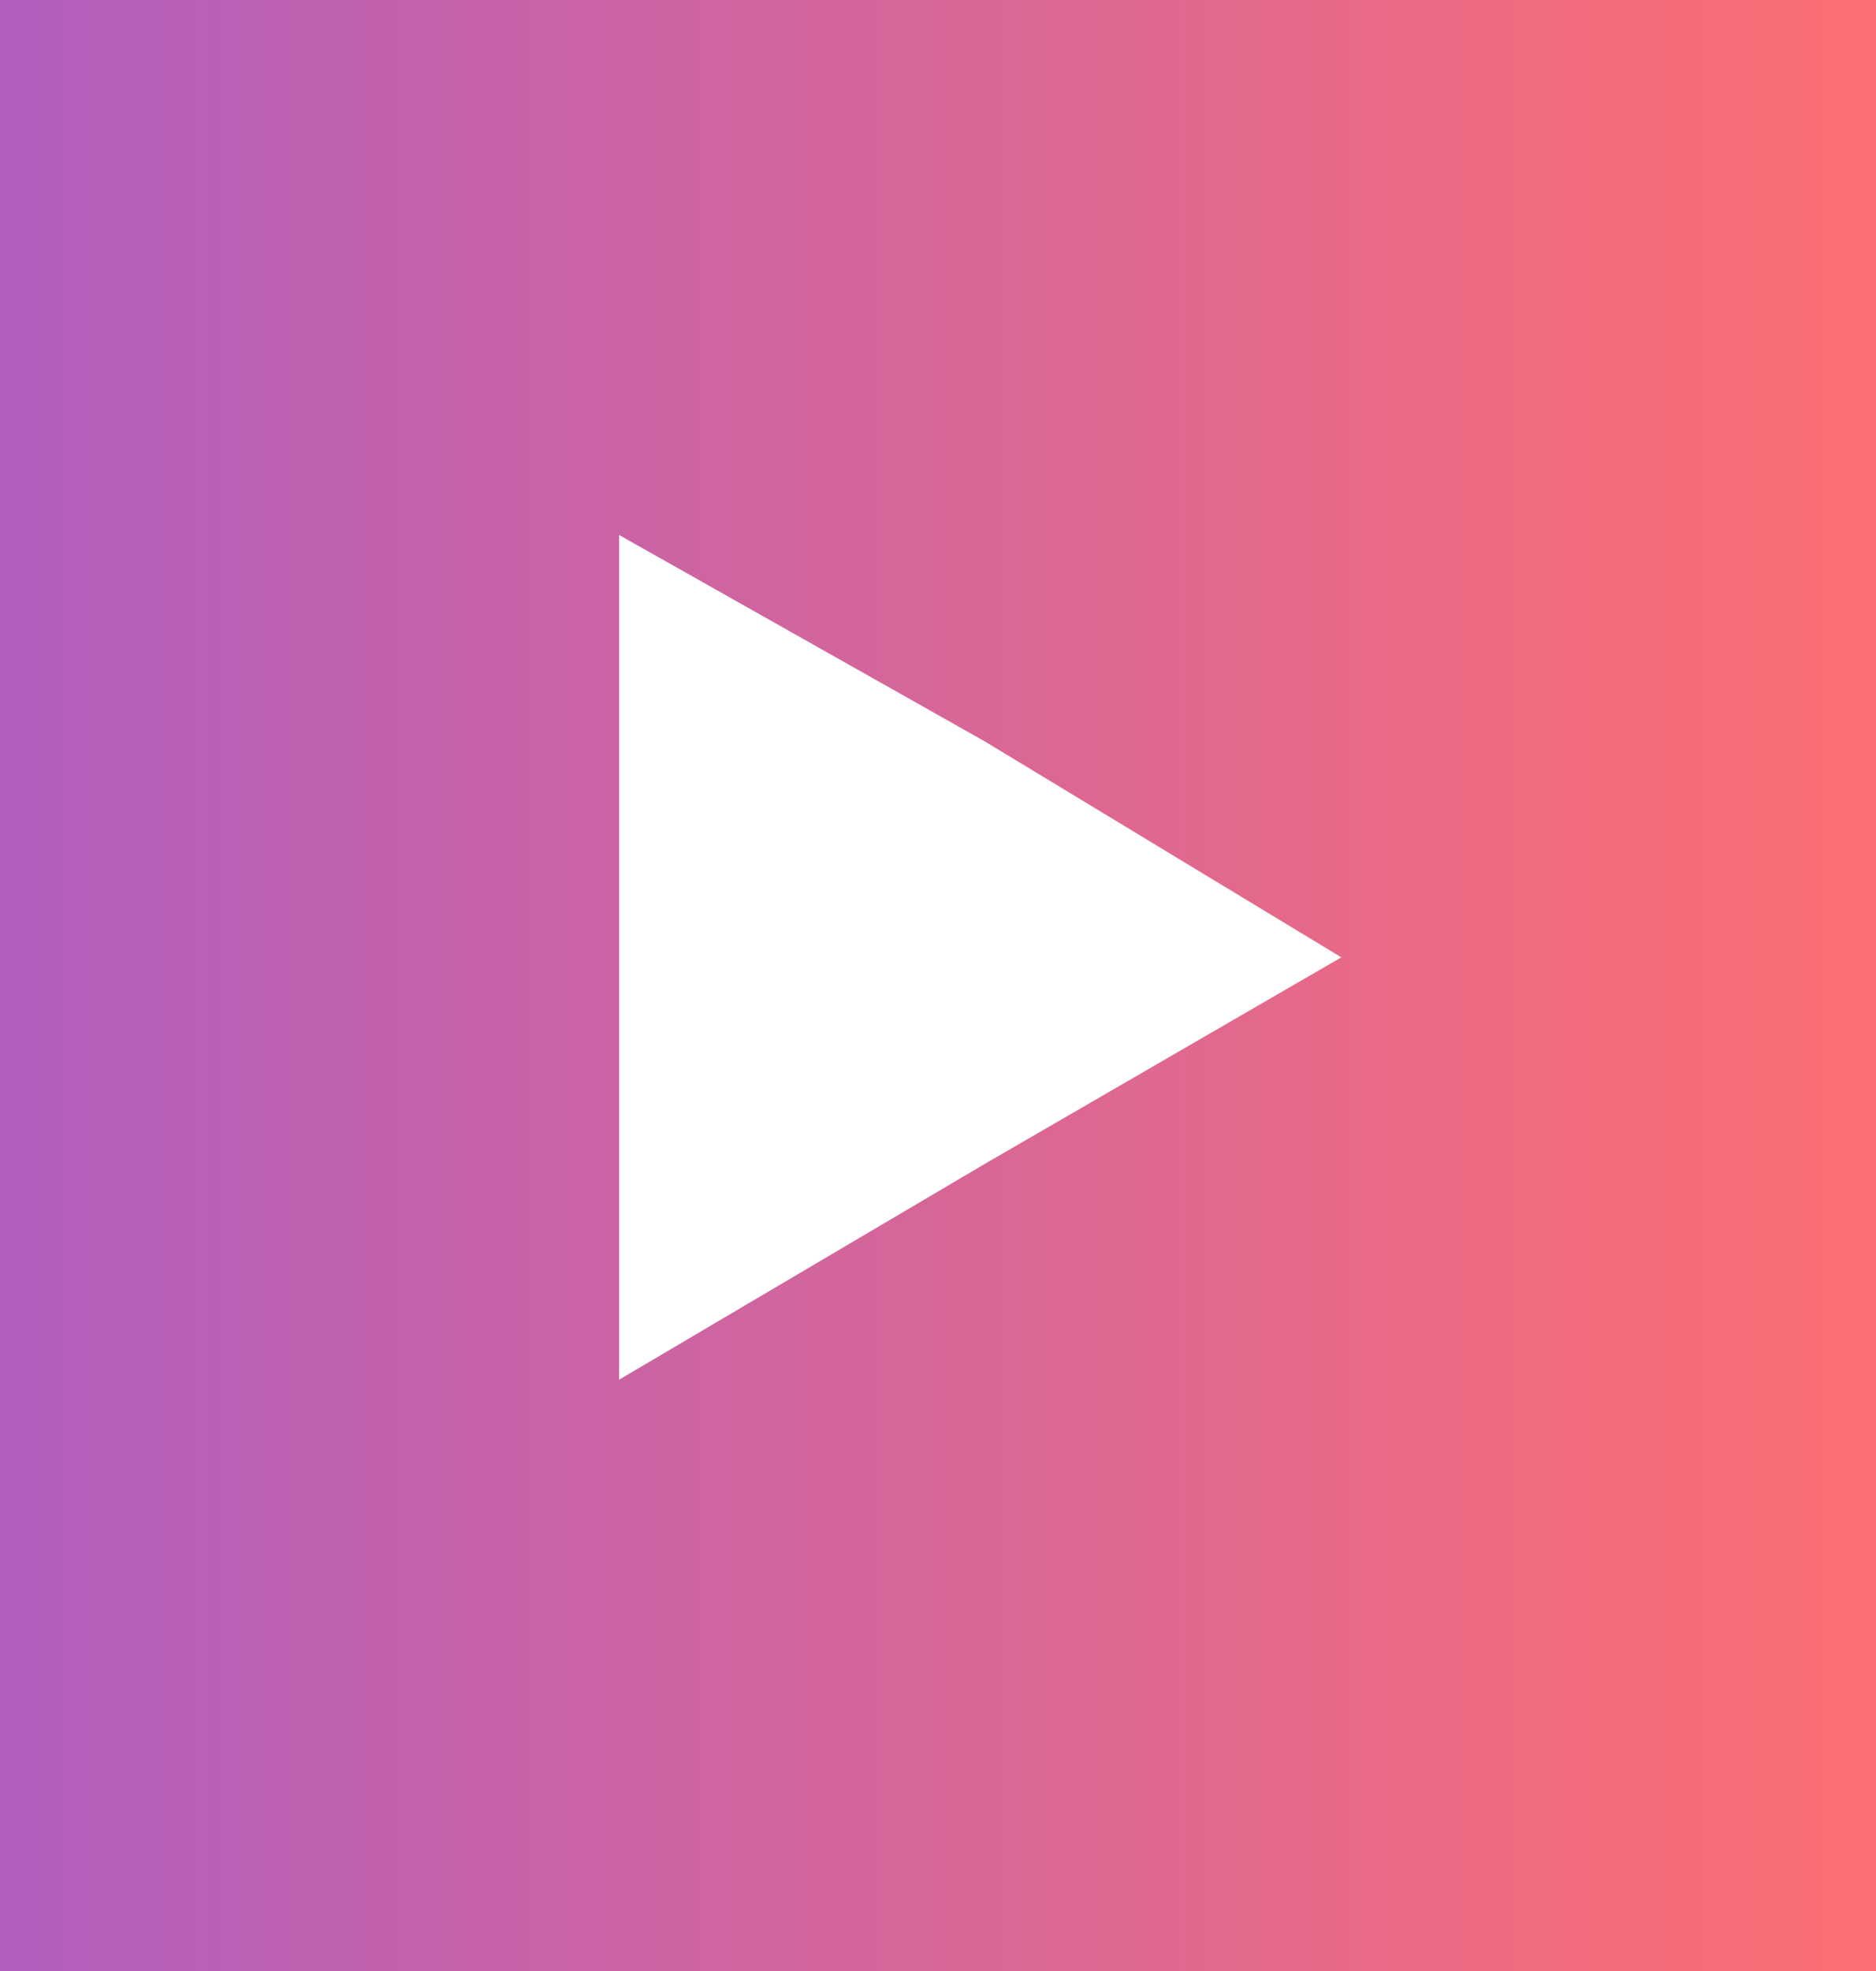
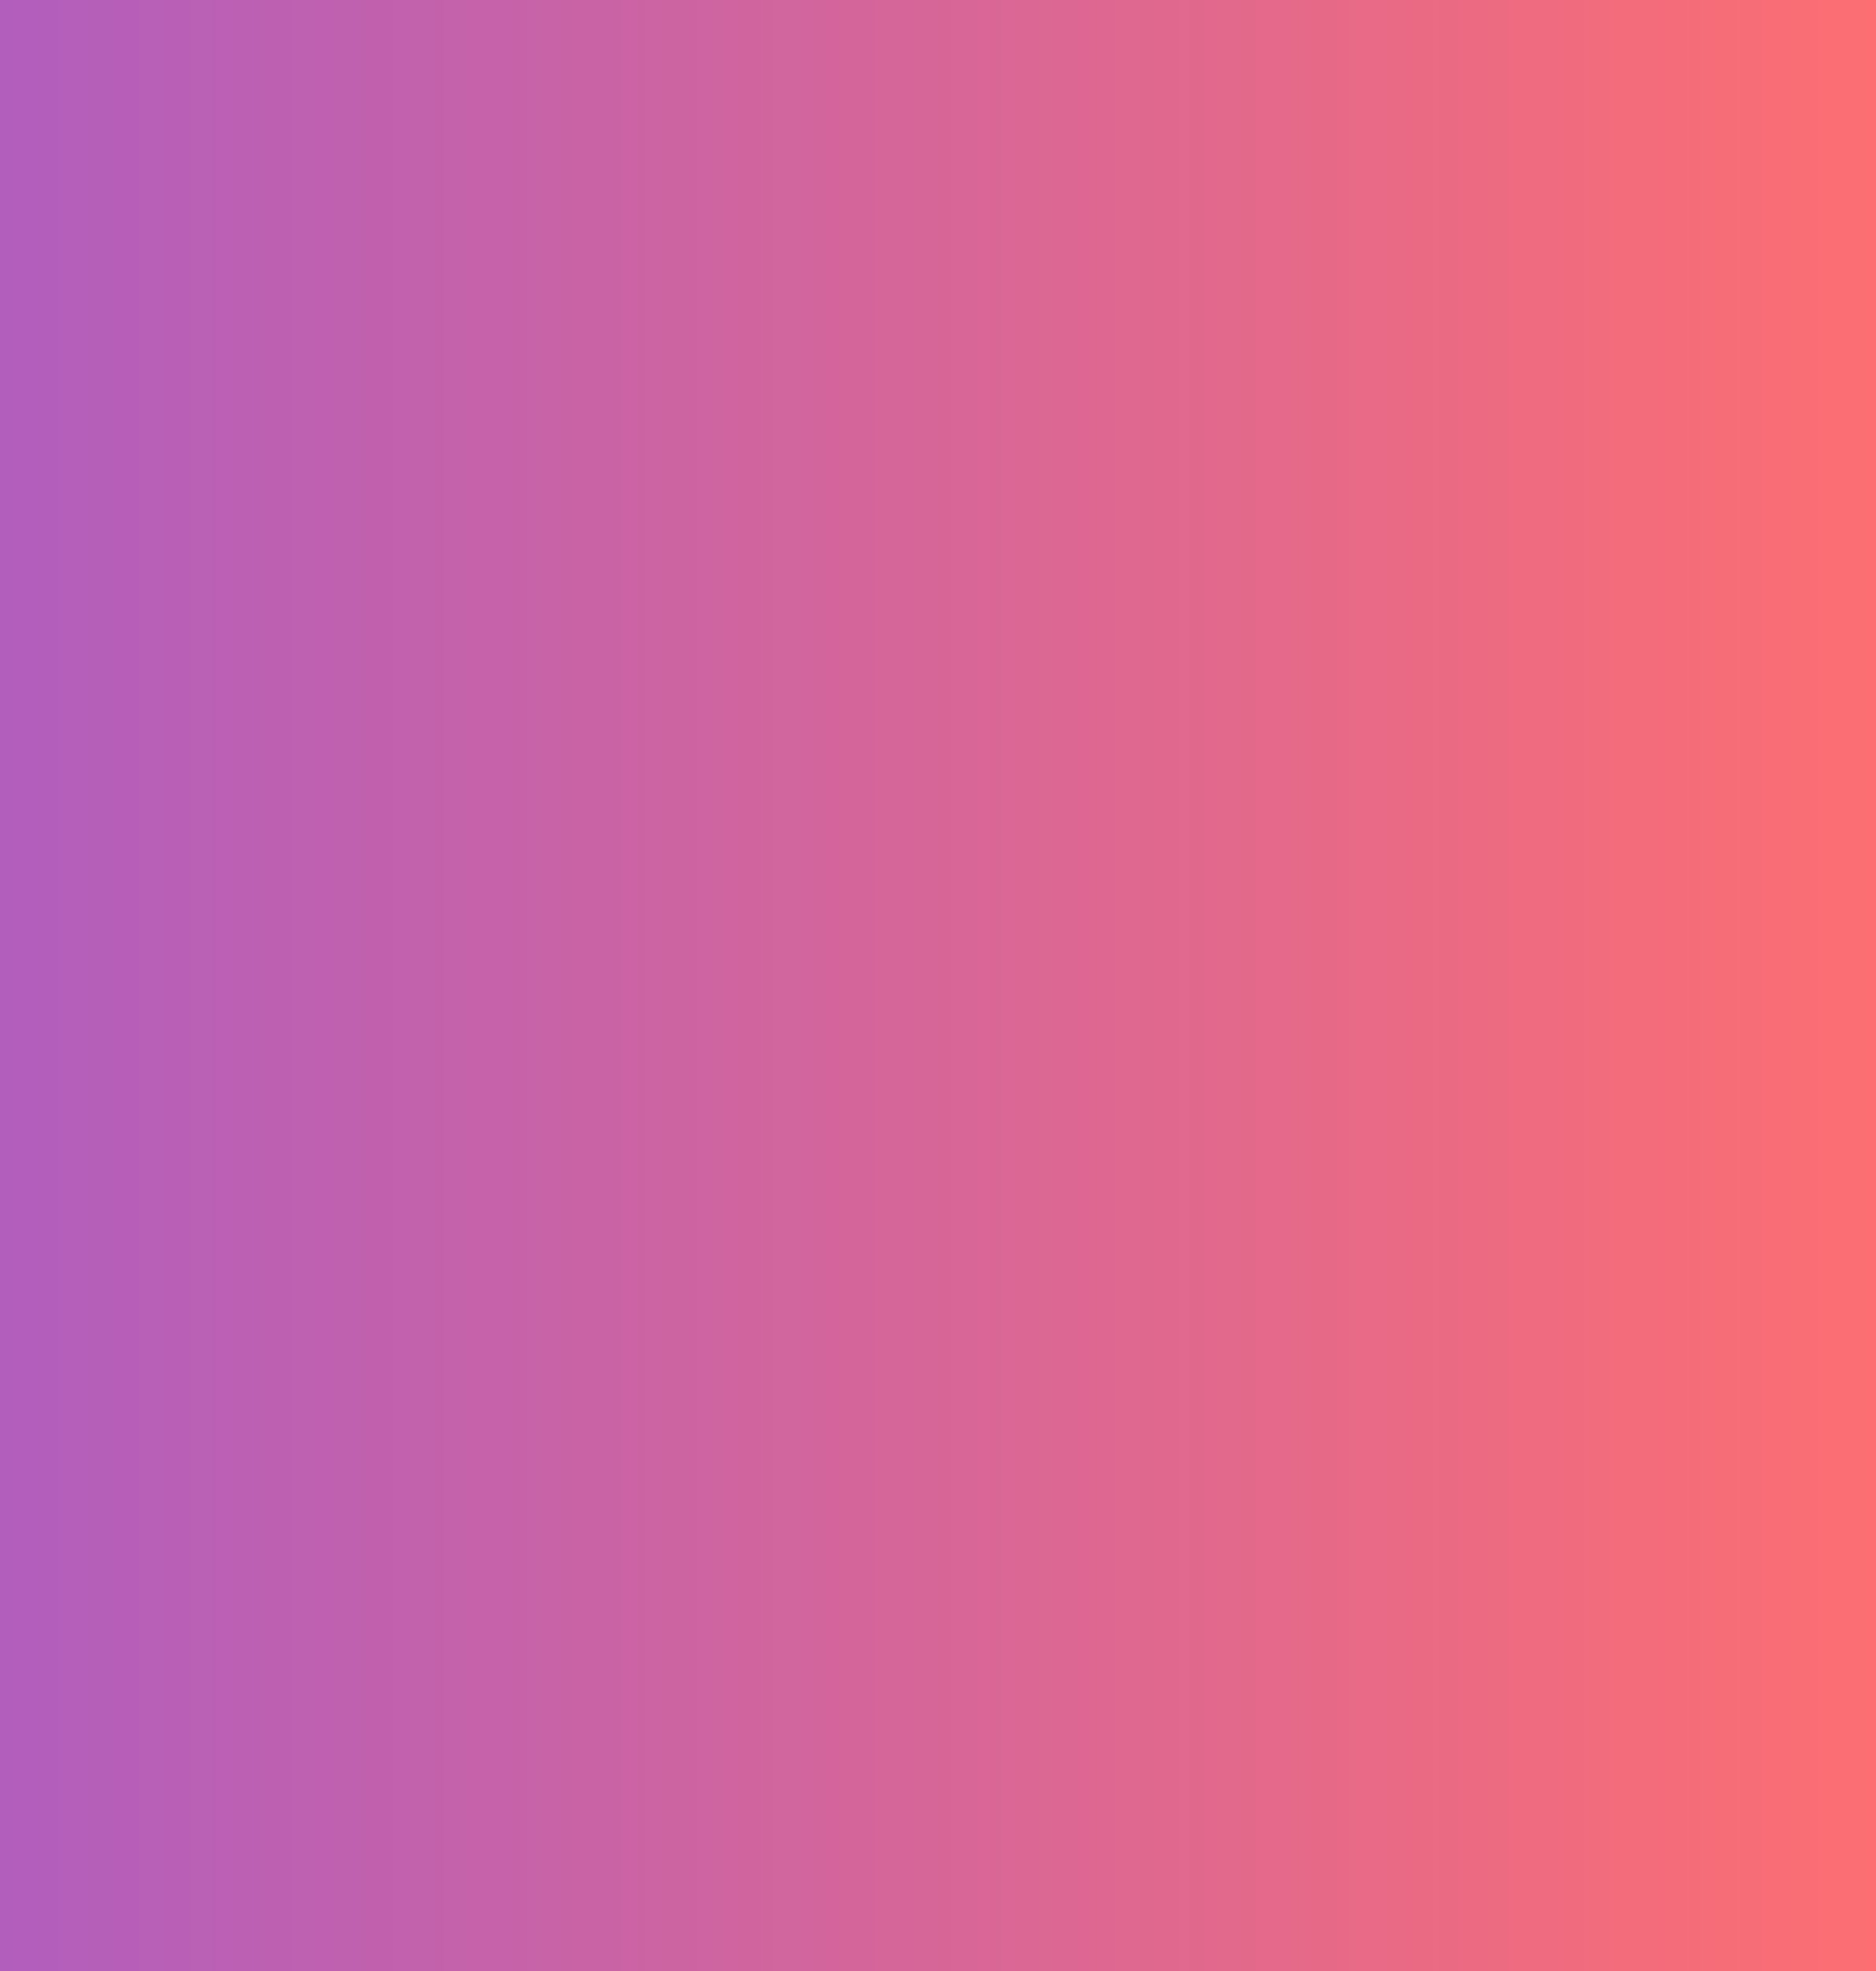
<svg xmlns="http://www.w3.org/2000/svg" version="1.1" id="Layer_1" x="0px" y="0px" viewBox="-193 386.5 20 21" style="enable-background:new -193 386.5 20 21;" xml:space="preserve">
  <rect x="-193" y="386.5" width="20" height="21" fill="#333333" stroke="none" />
  <style type="text/css">
	.st0{fill:url(#XMLID_2_);}
	.st1{fill:#FFFFFF;}
</style>
  <linearGradient id="XMLID_2_" gradientUnits="userSpaceOnUse" x1="-193" y1="398.4" x2="-173" y2="398.4" gradientTransform="matrix(1 0 0 -1 0 795.4)">
    <stop offset="0" style="stop-color:#B25EBD" />
    <stop offset="1" style="stop-color:#FC6E72" />
  </linearGradient>
  <rect id="XMLID_94_" x="-193" y="386.5" class="st0" width="20" height="21" />
-   <polygon id="XMLID_97_" class="st1" points="-178.7,396.7 -182.5,398.9 -186.4,401.2 -186.4,396.7 -186.4,392.2 -182.5,394.4 " />
</svg>